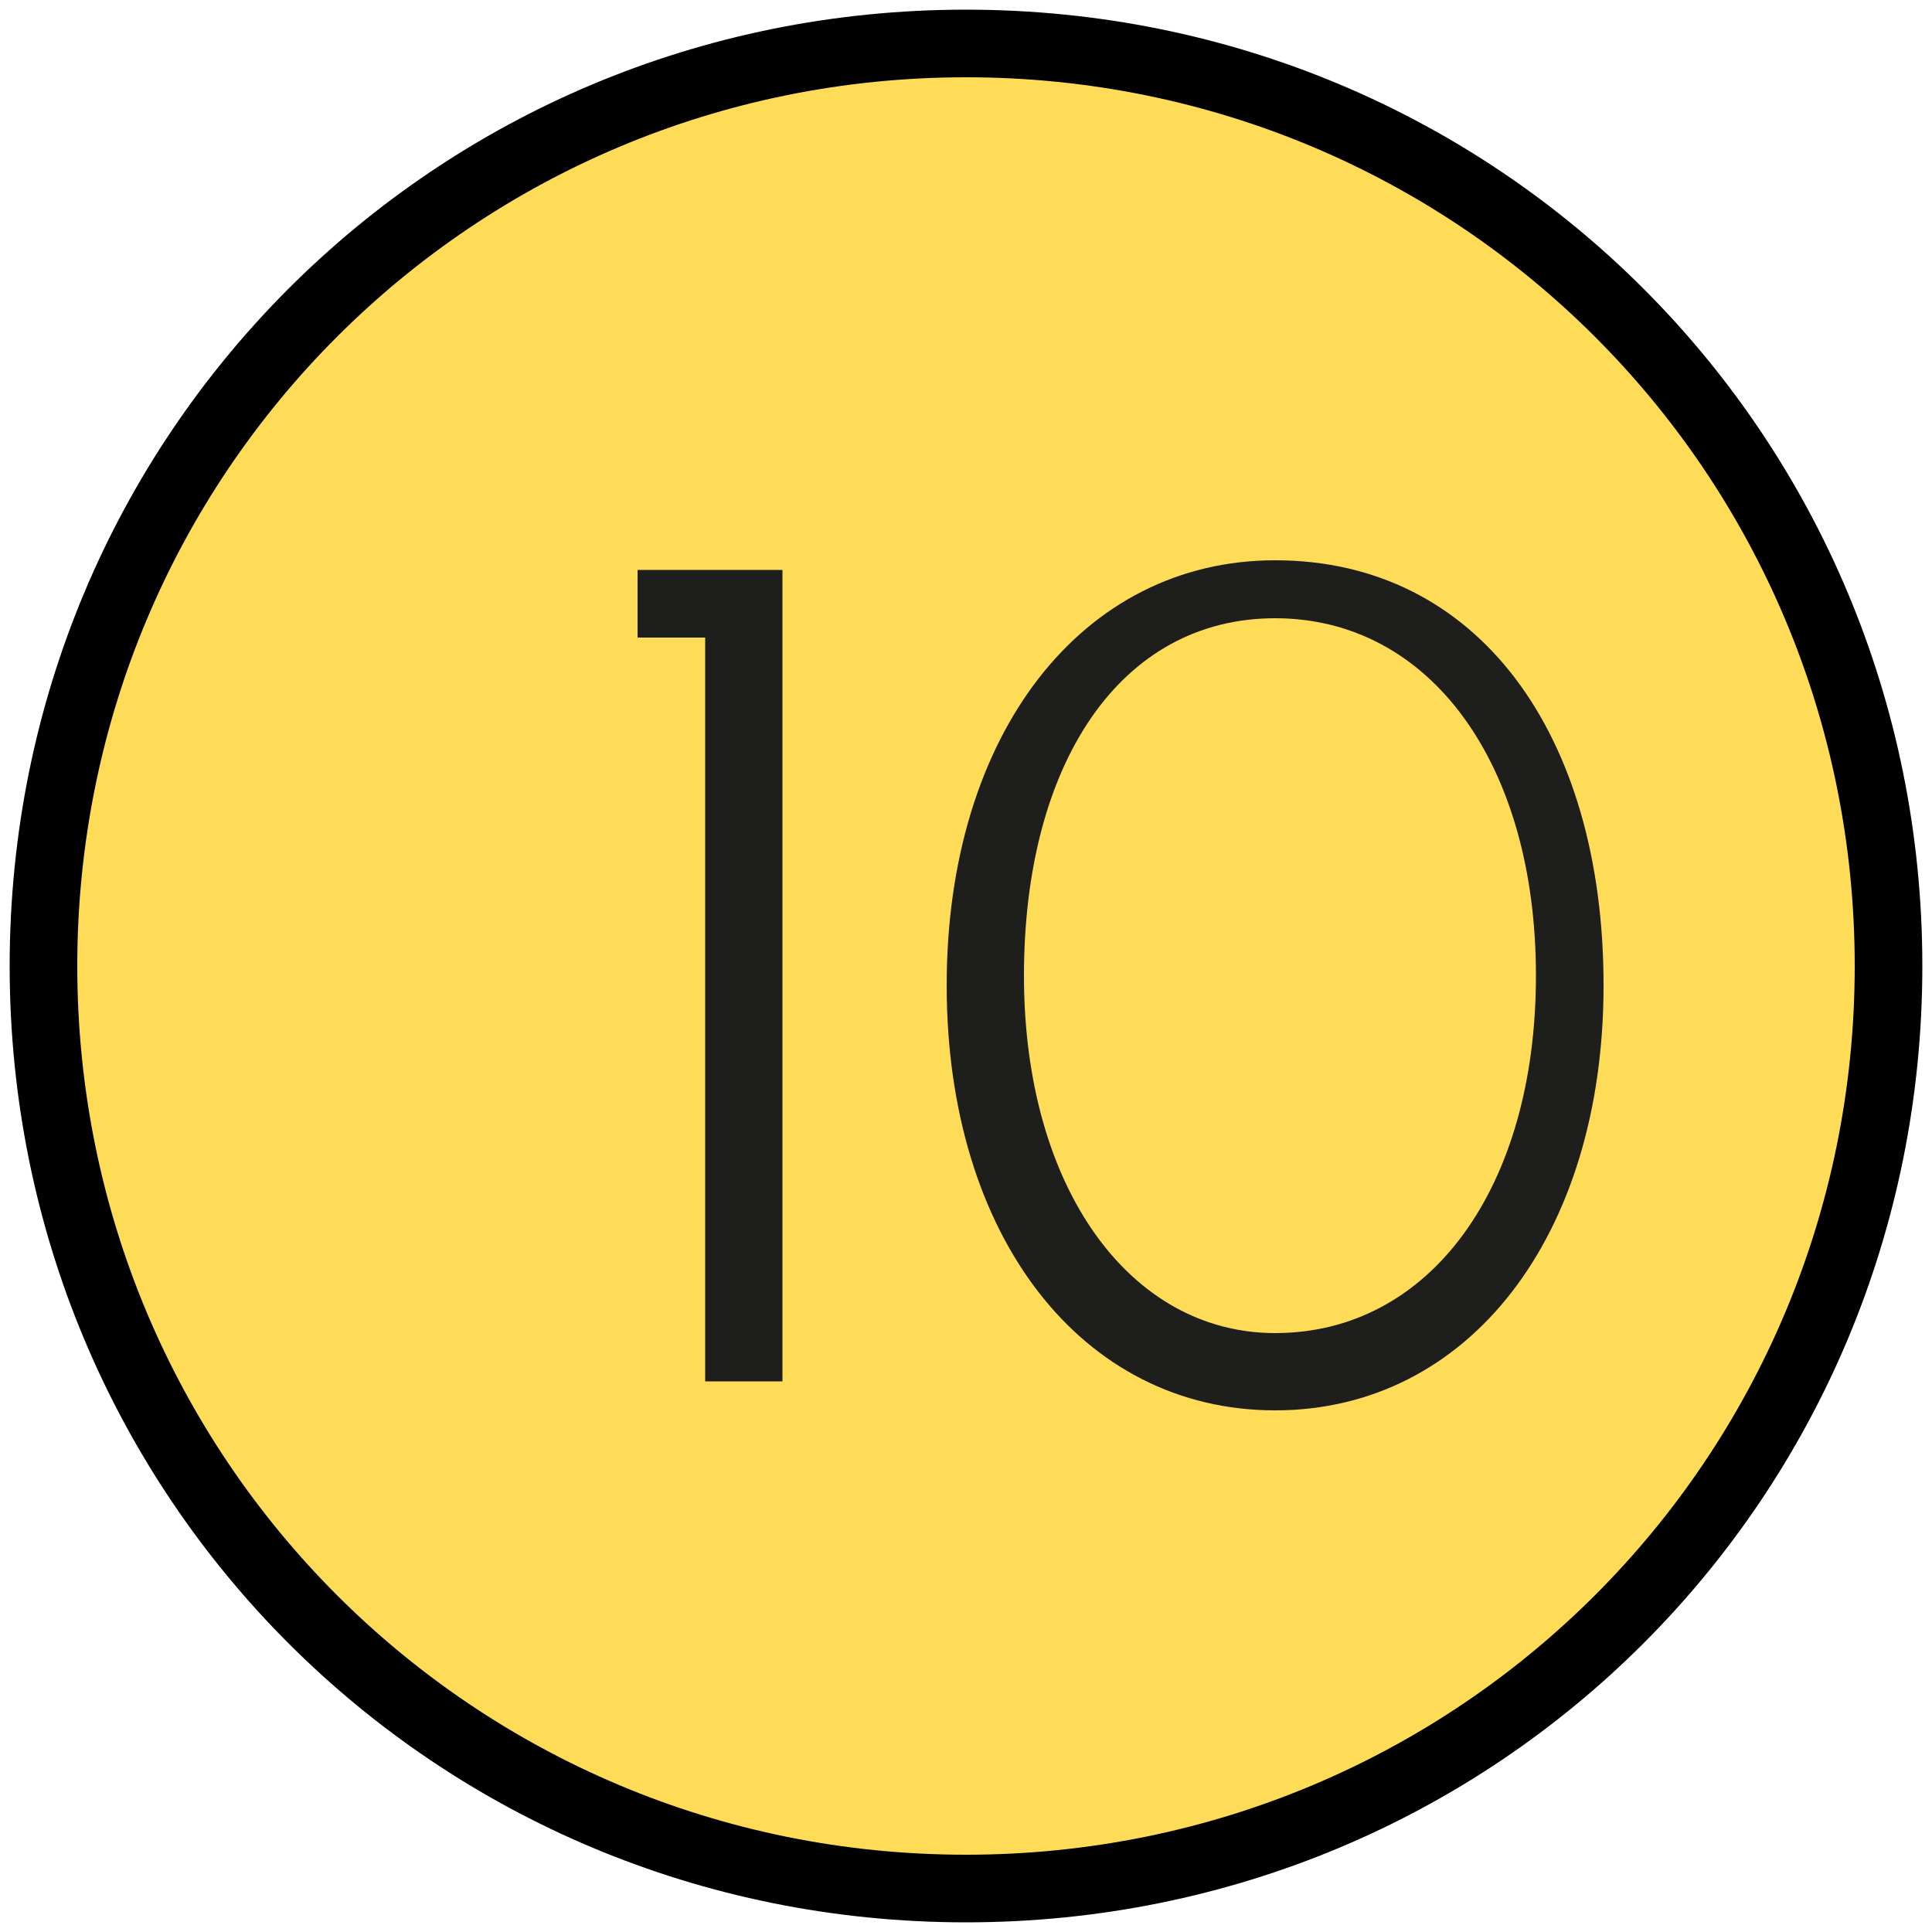
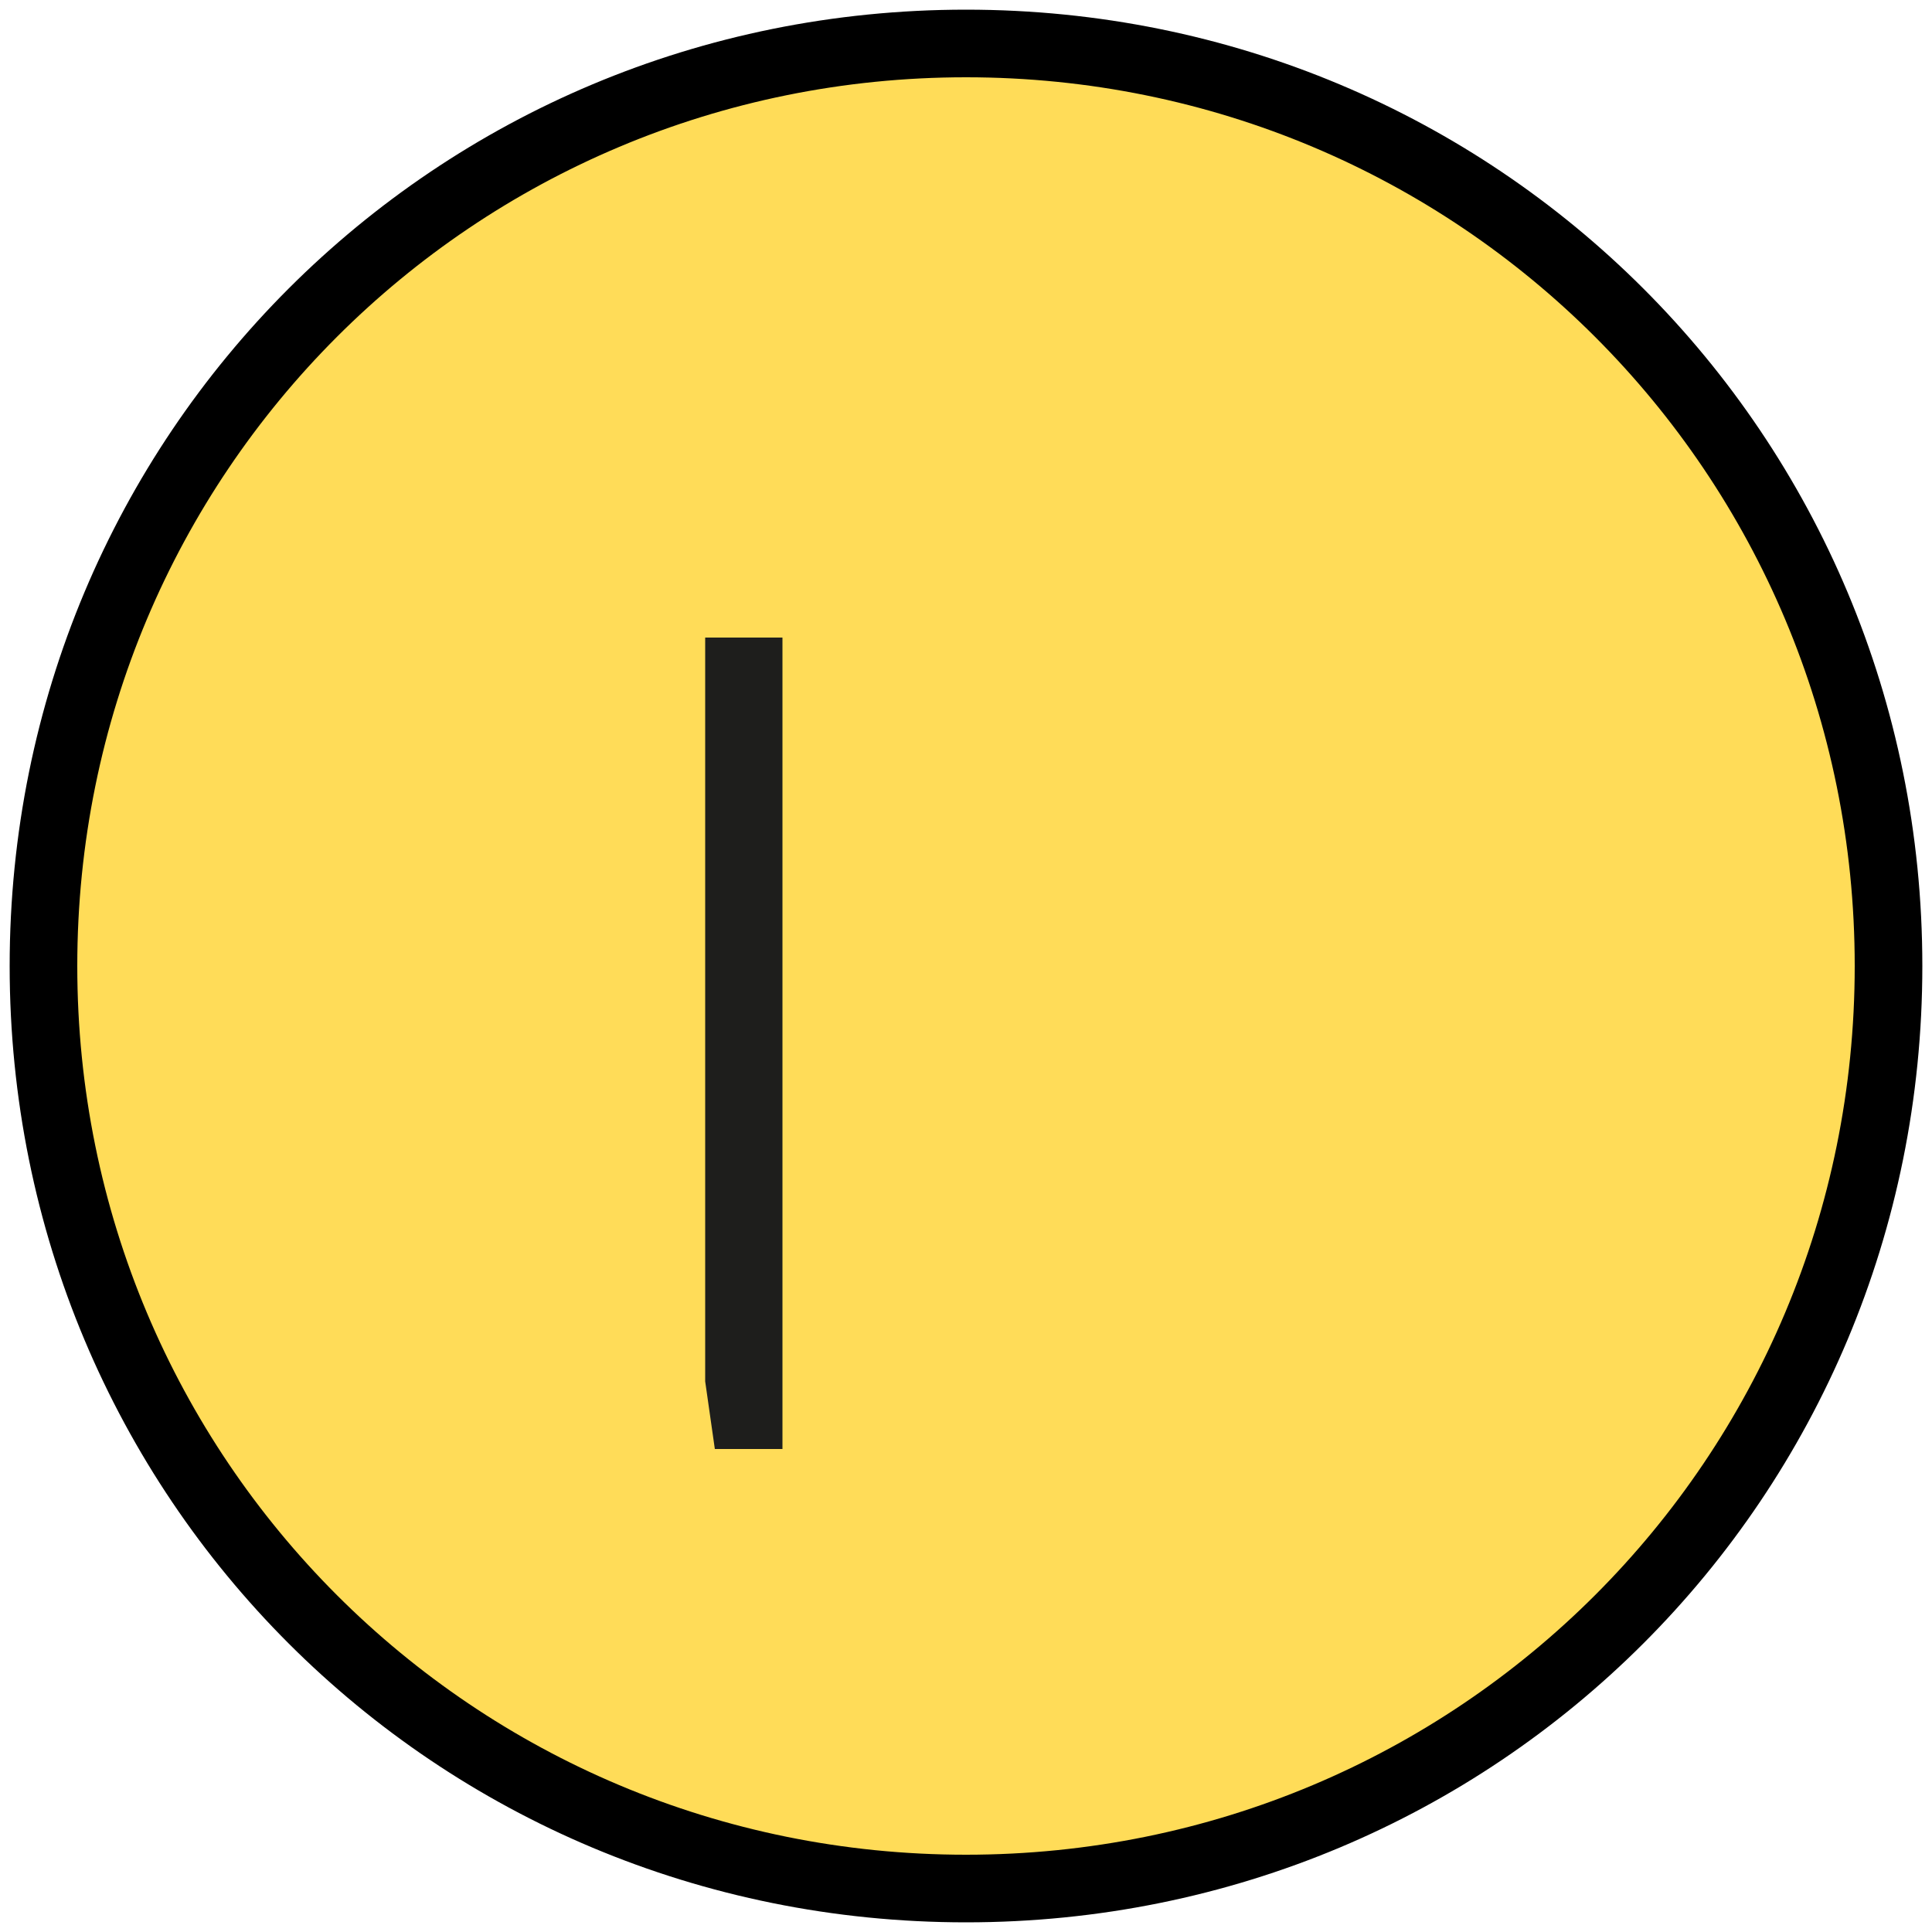
<svg xmlns="http://www.w3.org/2000/svg" id="Capa_1" data-name="Capa 1" viewBox="0 0 20 20">
  <defs>
    <style>      .cls-1 {        fill: #1e1e1c;      }      .cls-1, .cls-2, .cls-3 {        stroke-width: 0px;      }      .cls-2 {        fill: #000;      }      .cls-3 {        fill: #ffdc58;      }    </style>
  </defs>
  <g>
    <circle class="cls-3" cx="10" cy="10" r="9.6" />
    <path class="cls-2" d="M10,19.9C4.5,19.9.1,15.5.1,10S4.5.1,10,.1s9.9,4.4,9.9,9.9-4.4,9.9-9.9,9.9ZM10,.8C4.9.8.8,4.9.8,10s4.1,9.2,9.2,9.2,9.2-4.1,9.2-9.2S15.1.8,10,.8Z" />
  </g>
  <g>
-     <path class="cls-1" d="M7.3,14.3v-7.7h-.7v-.7h1.5v8.4h-.7Z" />
-     <path class="cls-1" d="M13.2,5.8c2.1,0,3.4,1.8,3.4,4.4s-1.4,4.4-3.4,4.4-3.4-1.8-3.4-4.4,1.4-4.4,3.4-4.4ZM13.2,13.8c1.6,0,2.7-1.5,2.7-3.7s-1.1-3.7-2.7-3.7-2.6,1.5-2.6,3.7,1.1,3.7,2.6,3.7Z" />
+     <path class="cls-1" d="M7.3,14.3v-7.7h-.7h1.5v8.4h-.7Z" />
  </g>
</svg>